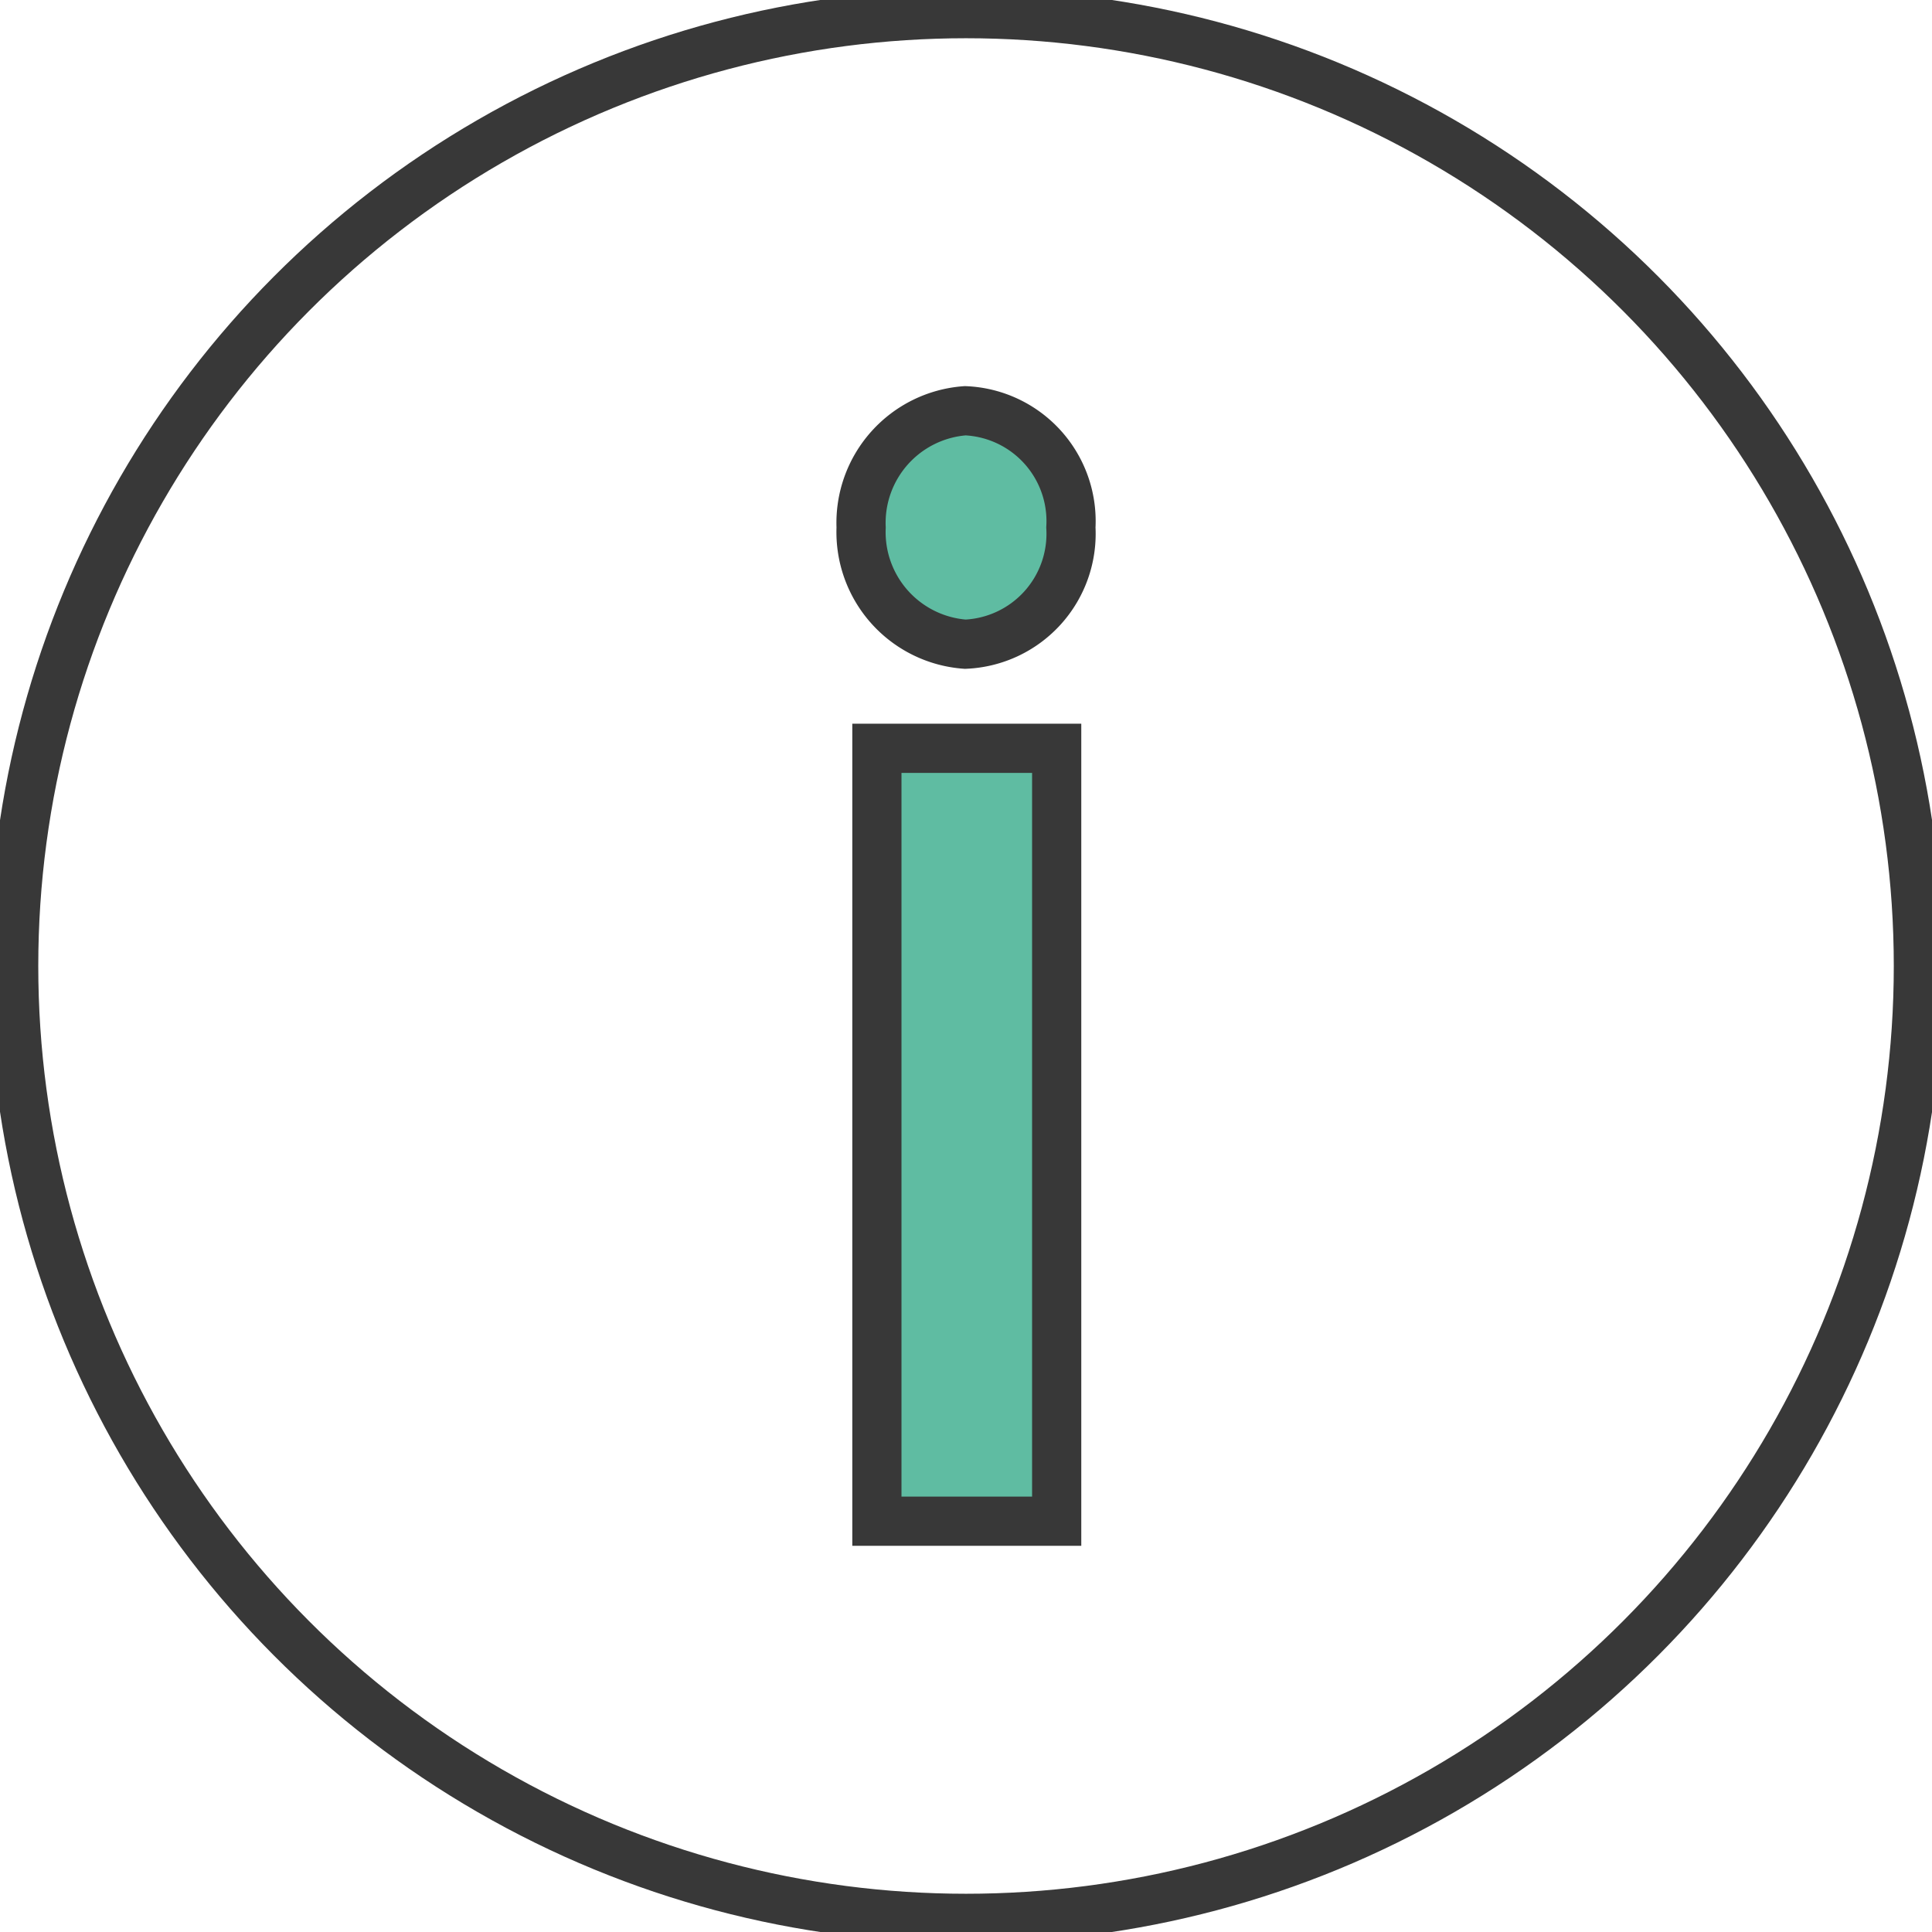
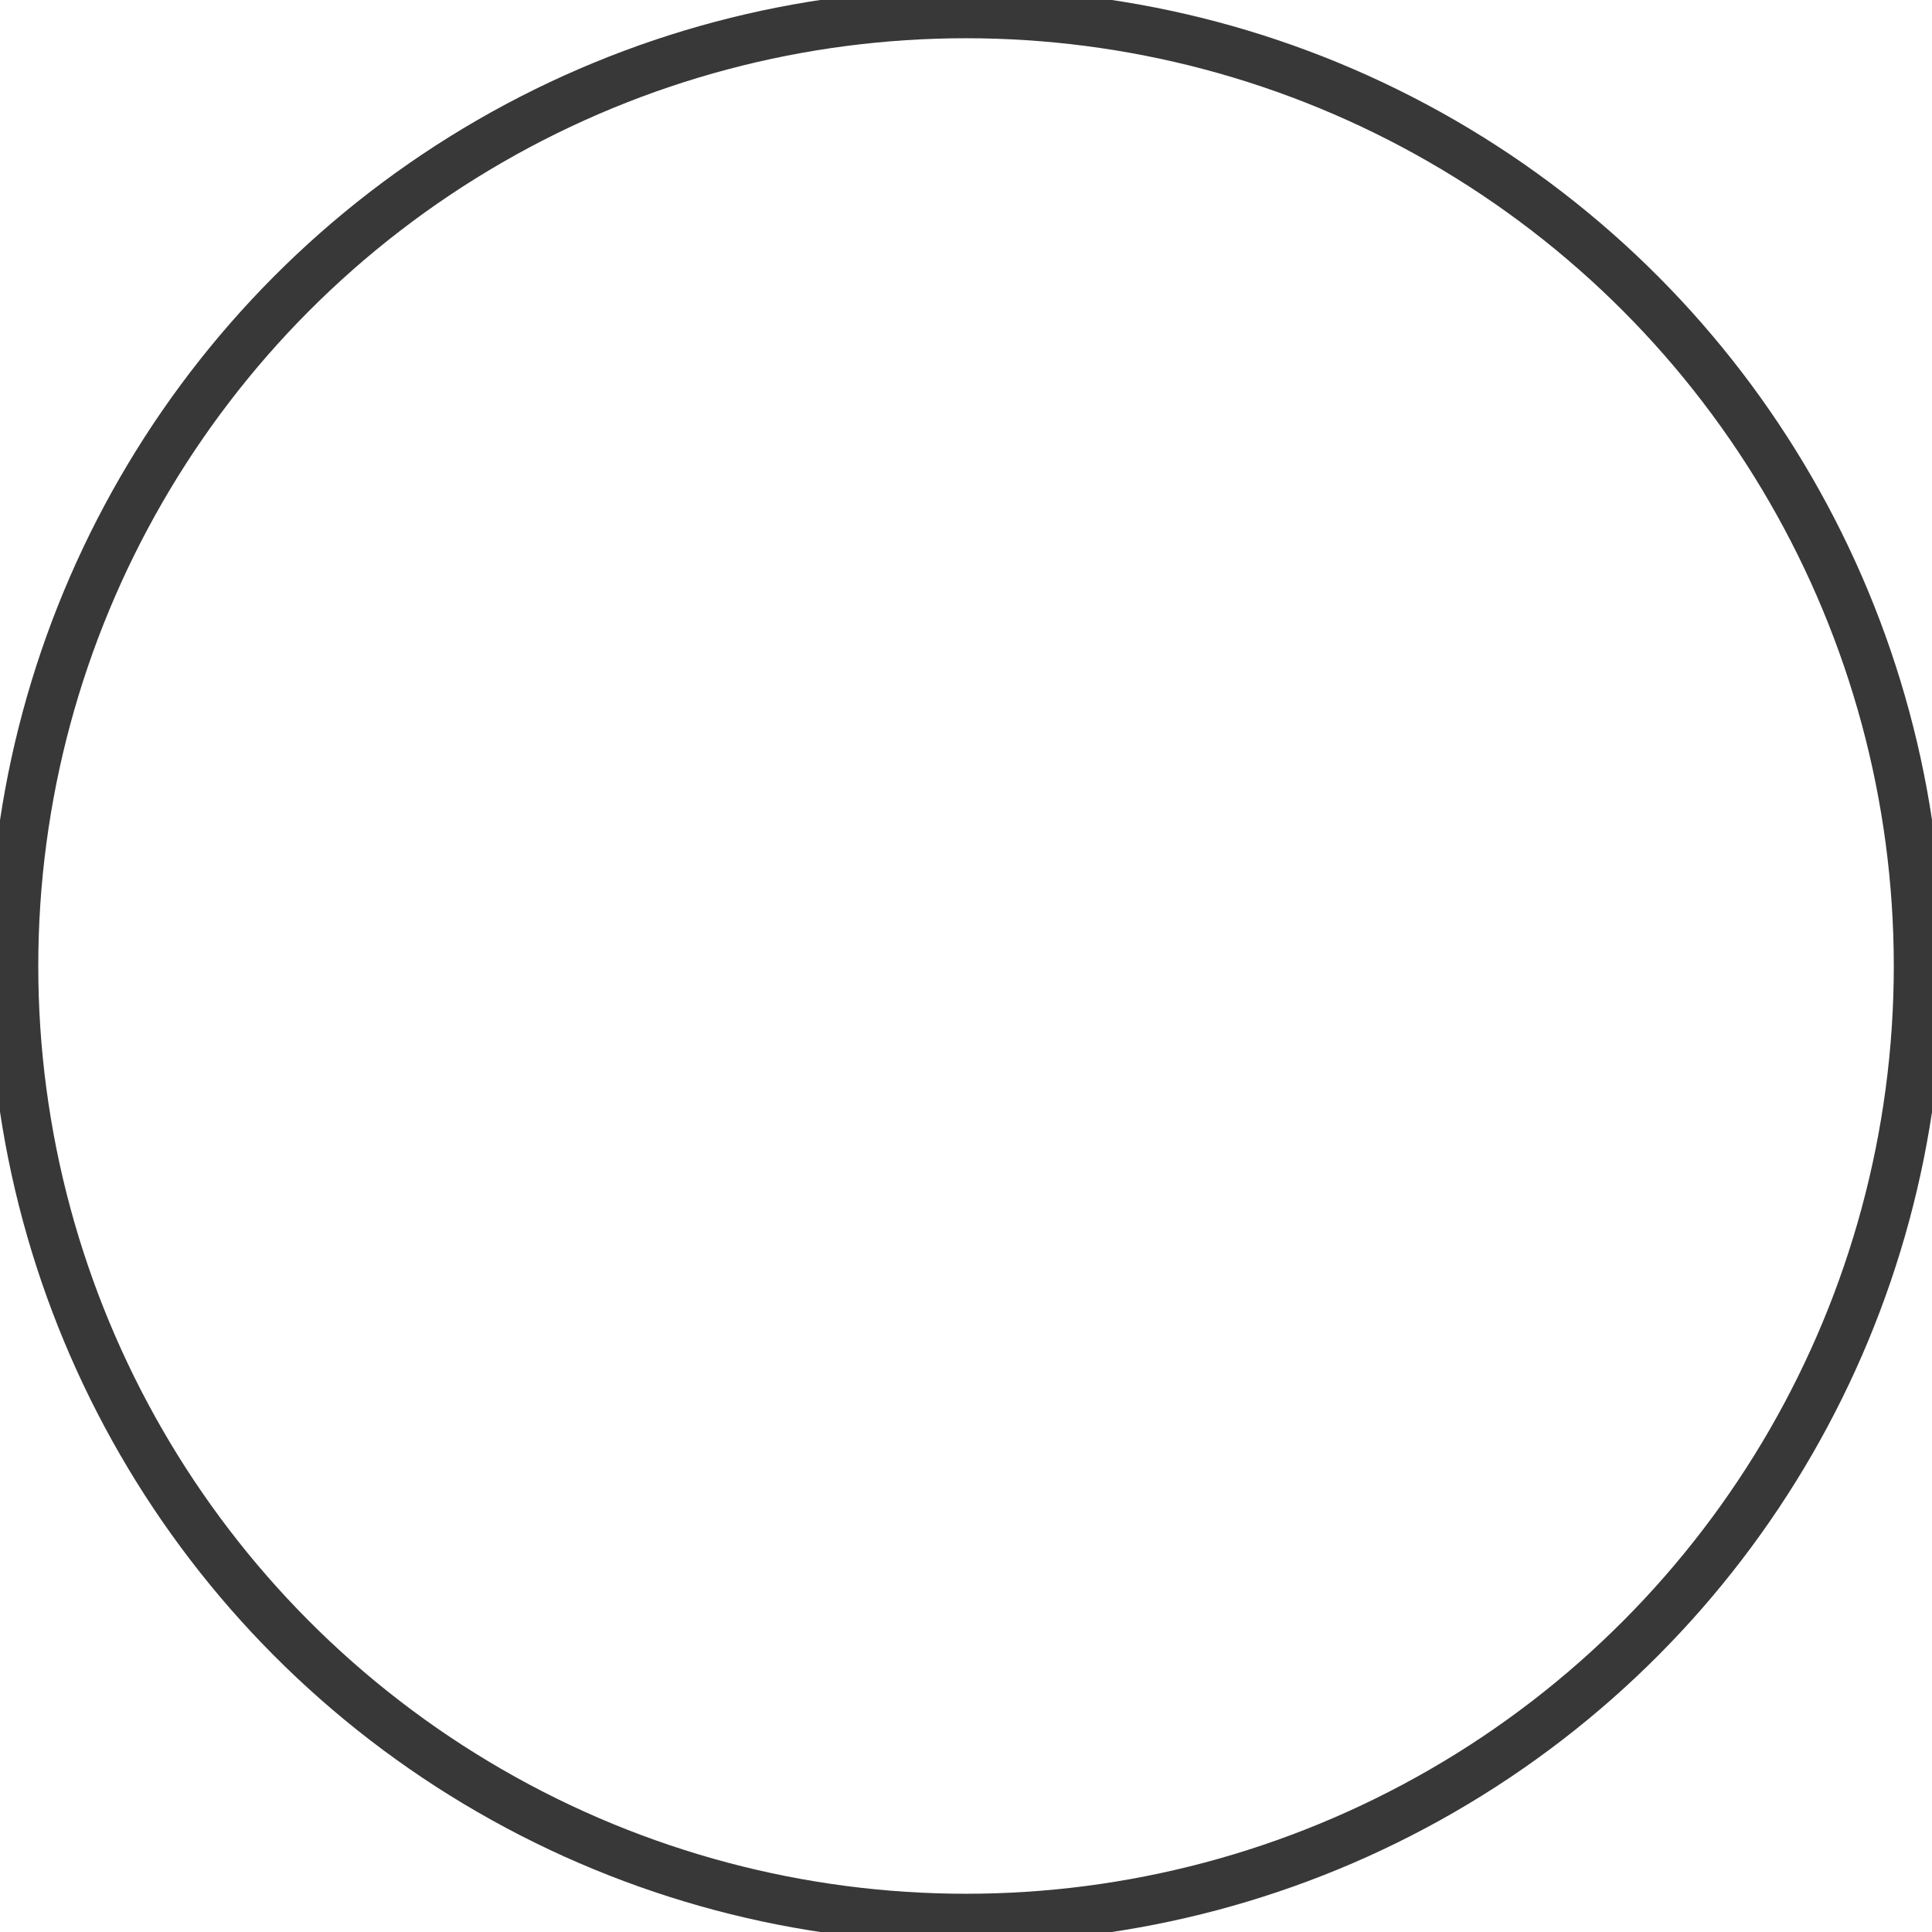
<svg xmlns="http://www.w3.org/2000/svg" width="58.908" height="58.908" viewBox="0 0 58.908 58.908">
  <defs>
    <clipPath id="a">
      <rect width="58.908" height="58.908" transform="translate(0 0)" fill="none" stroke="#383838" stroke-width="1.5" />
    </clipPath>
  </defs>
  <g transform="translate(0 0)" clip-path="url(#a)">
-     <path d="M50.451,29.67a3.427,3.427,0,0,1-3.174-3.559,3.427,3.427,0,0,1,3.174-3.559,3.369,3.369,0,0,1,3.222,3.559A3.369,3.369,0,0,1,50.451,29.67Zm-2.693,3.174H53.24V56.411H47.758Z" transform="translate(-21.021 -10.028)" fill="#5fbca2" stroke="#383838" stroke-miterlimit="10" stroke-width="1.5" />
    <circle cx="29.038" cy="29.038" r="29.038" transform="translate(0.417 0.416)" fill="none" stroke="#383838" stroke-miterlimit="10" stroke-width="1.5" />
  </g>
</svg>